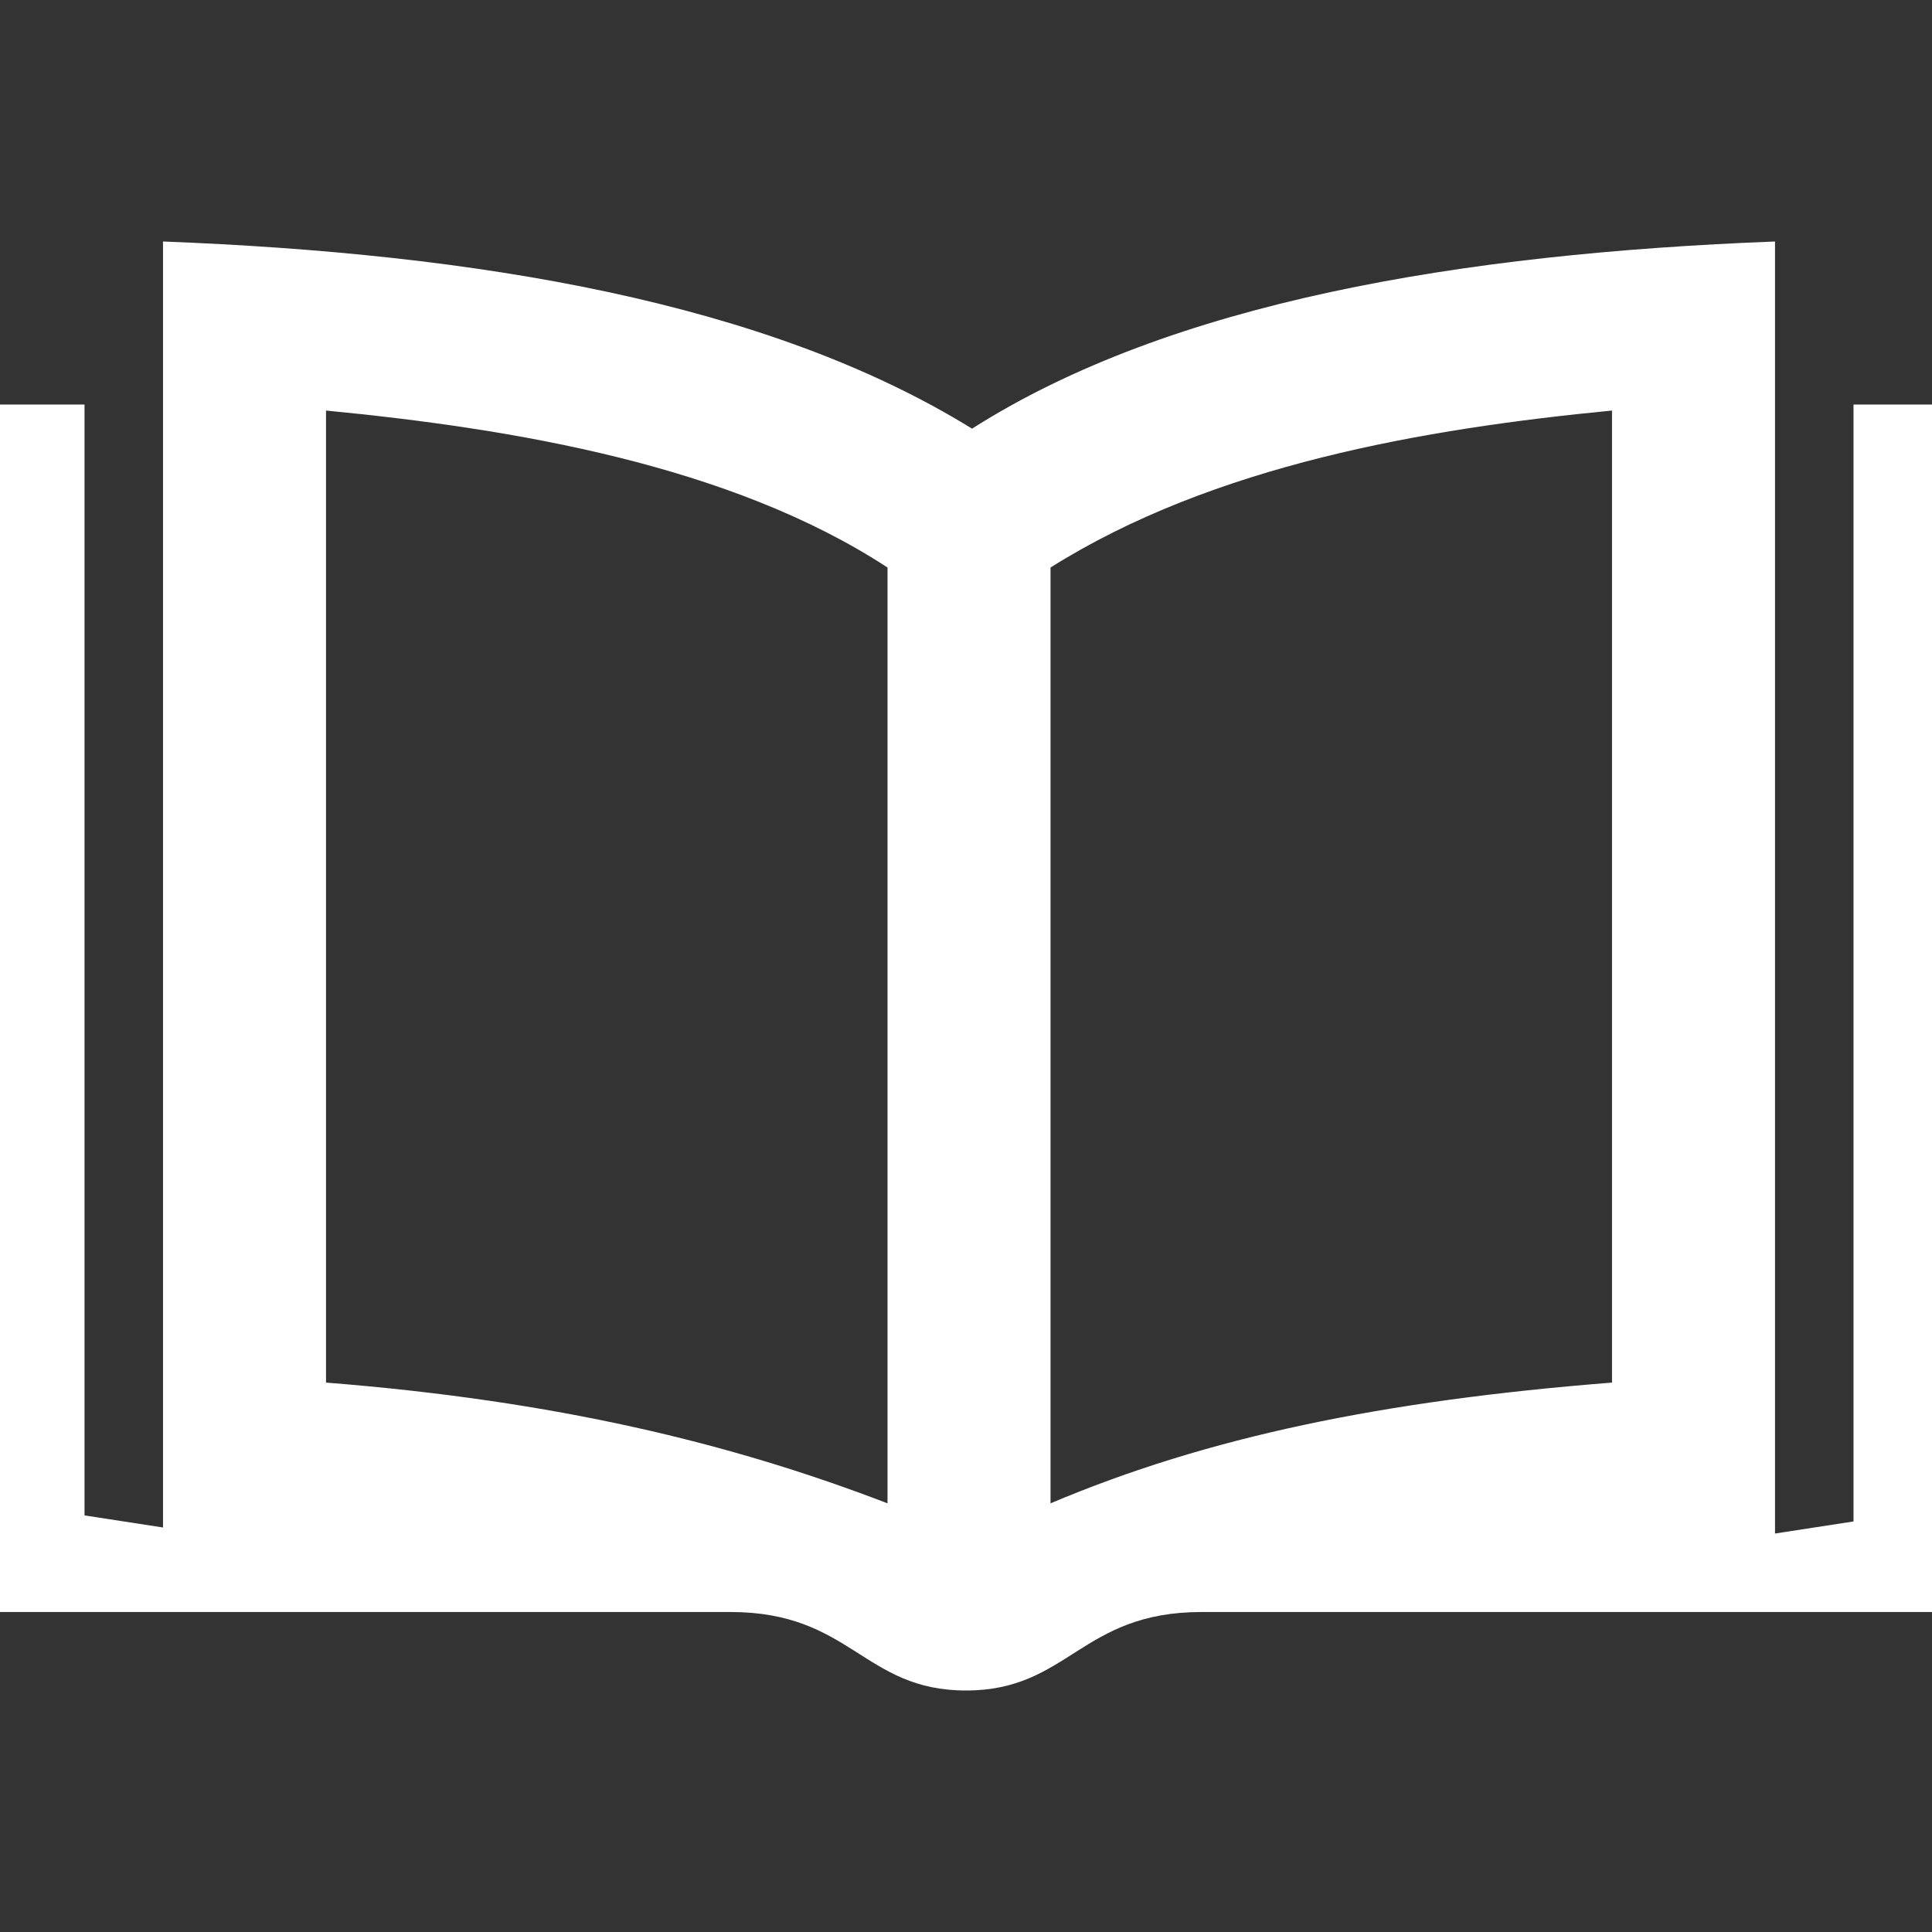
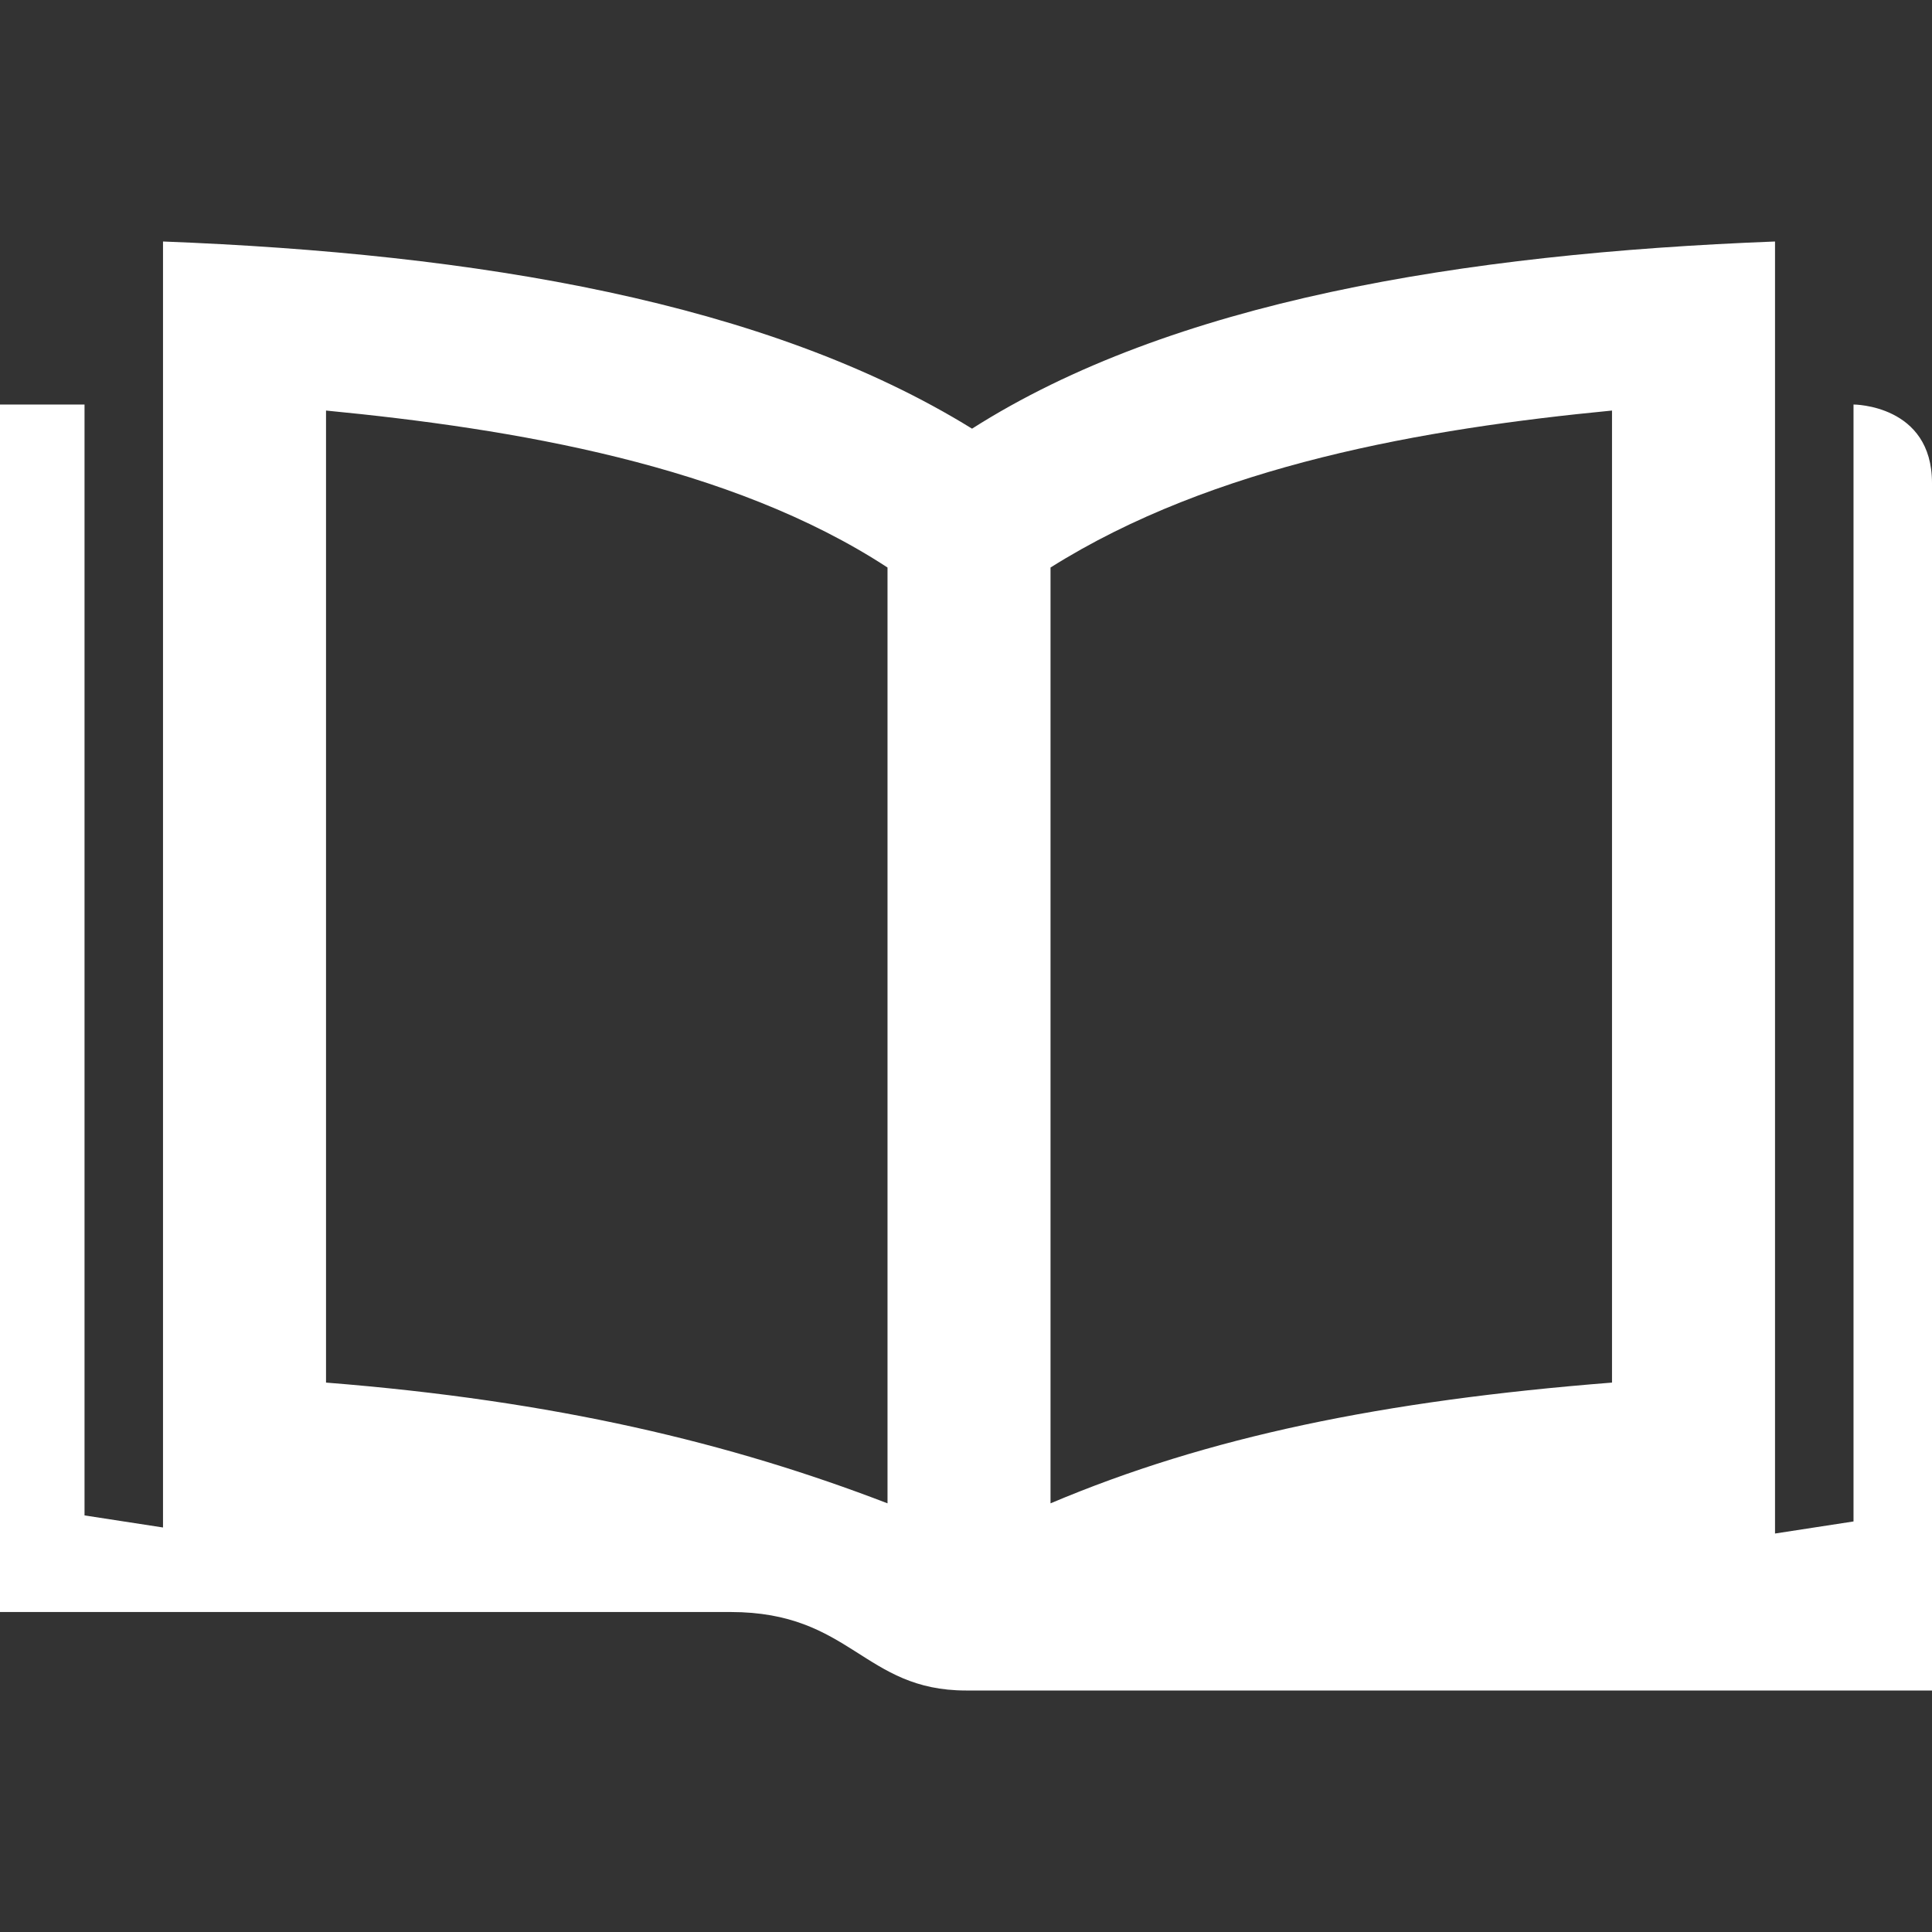
<svg xmlns="http://www.w3.org/2000/svg" version="1.1" id="レイヤー_1" x="0px" y="0px" viewBox="0 0 32 32" style="enable-background:new 0 0 32 32;" xml:space="preserve">
  <rect x="0" y="0" width="32" height="32" fill="#333333" stroke="none" />
  <style type="text/css">
	.st0{fill:#FFFFFF;}
</style>
-   <path class="st0" d="M30.7,6.7v18.5l-1.3,0.2V4c-5.2,0.2-10,1-13.3,3.1C12.7,5,7.9,4.2,2.7,4v21.3l-1.3-0.2V6.7H0v20h12.1  c2,0,2.2,1.3,3.9,1.3s1.9-1.3,3.9-1.3H32v-20C32,6.7,30.7,6.7,30.7,6.7z M14.7,24.9c-2.6-1-5.5-1.7-9.3-2V6.8  c3.1,0.3,6.7,0.9,9.3,2.6V24.9z M26.7,22.9c-3.8,0.3-6.7,0.9-9.3,2V9.4c2.7-1.7,6.2-2.3,9.3-2.6V22.9z" />
+   <path class="st0" d="M30.7,6.7v18.5l-1.3,0.2V4c-5.2,0.2-10,1-13.3,3.1C12.7,5,7.9,4.2,2.7,4v21.3l-1.3-0.2V6.7H0v20h12.1  c2,0,2.2,1.3,3.9,1.3H32v-20C32,6.7,30.7,6.7,30.7,6.7z M14.7,24.9c-2.6-1-5.5-1.7-9.3-2V6.8  c3.1,0.3,6.7,0.9,9.3,2.6V24.9z M26.7,22.9c-3.8,0.3-6.7,0.9-9.3,2V9.4c2.7-1.7,6.2-2.3,9.3-2.6V22.9z" />
</svg>